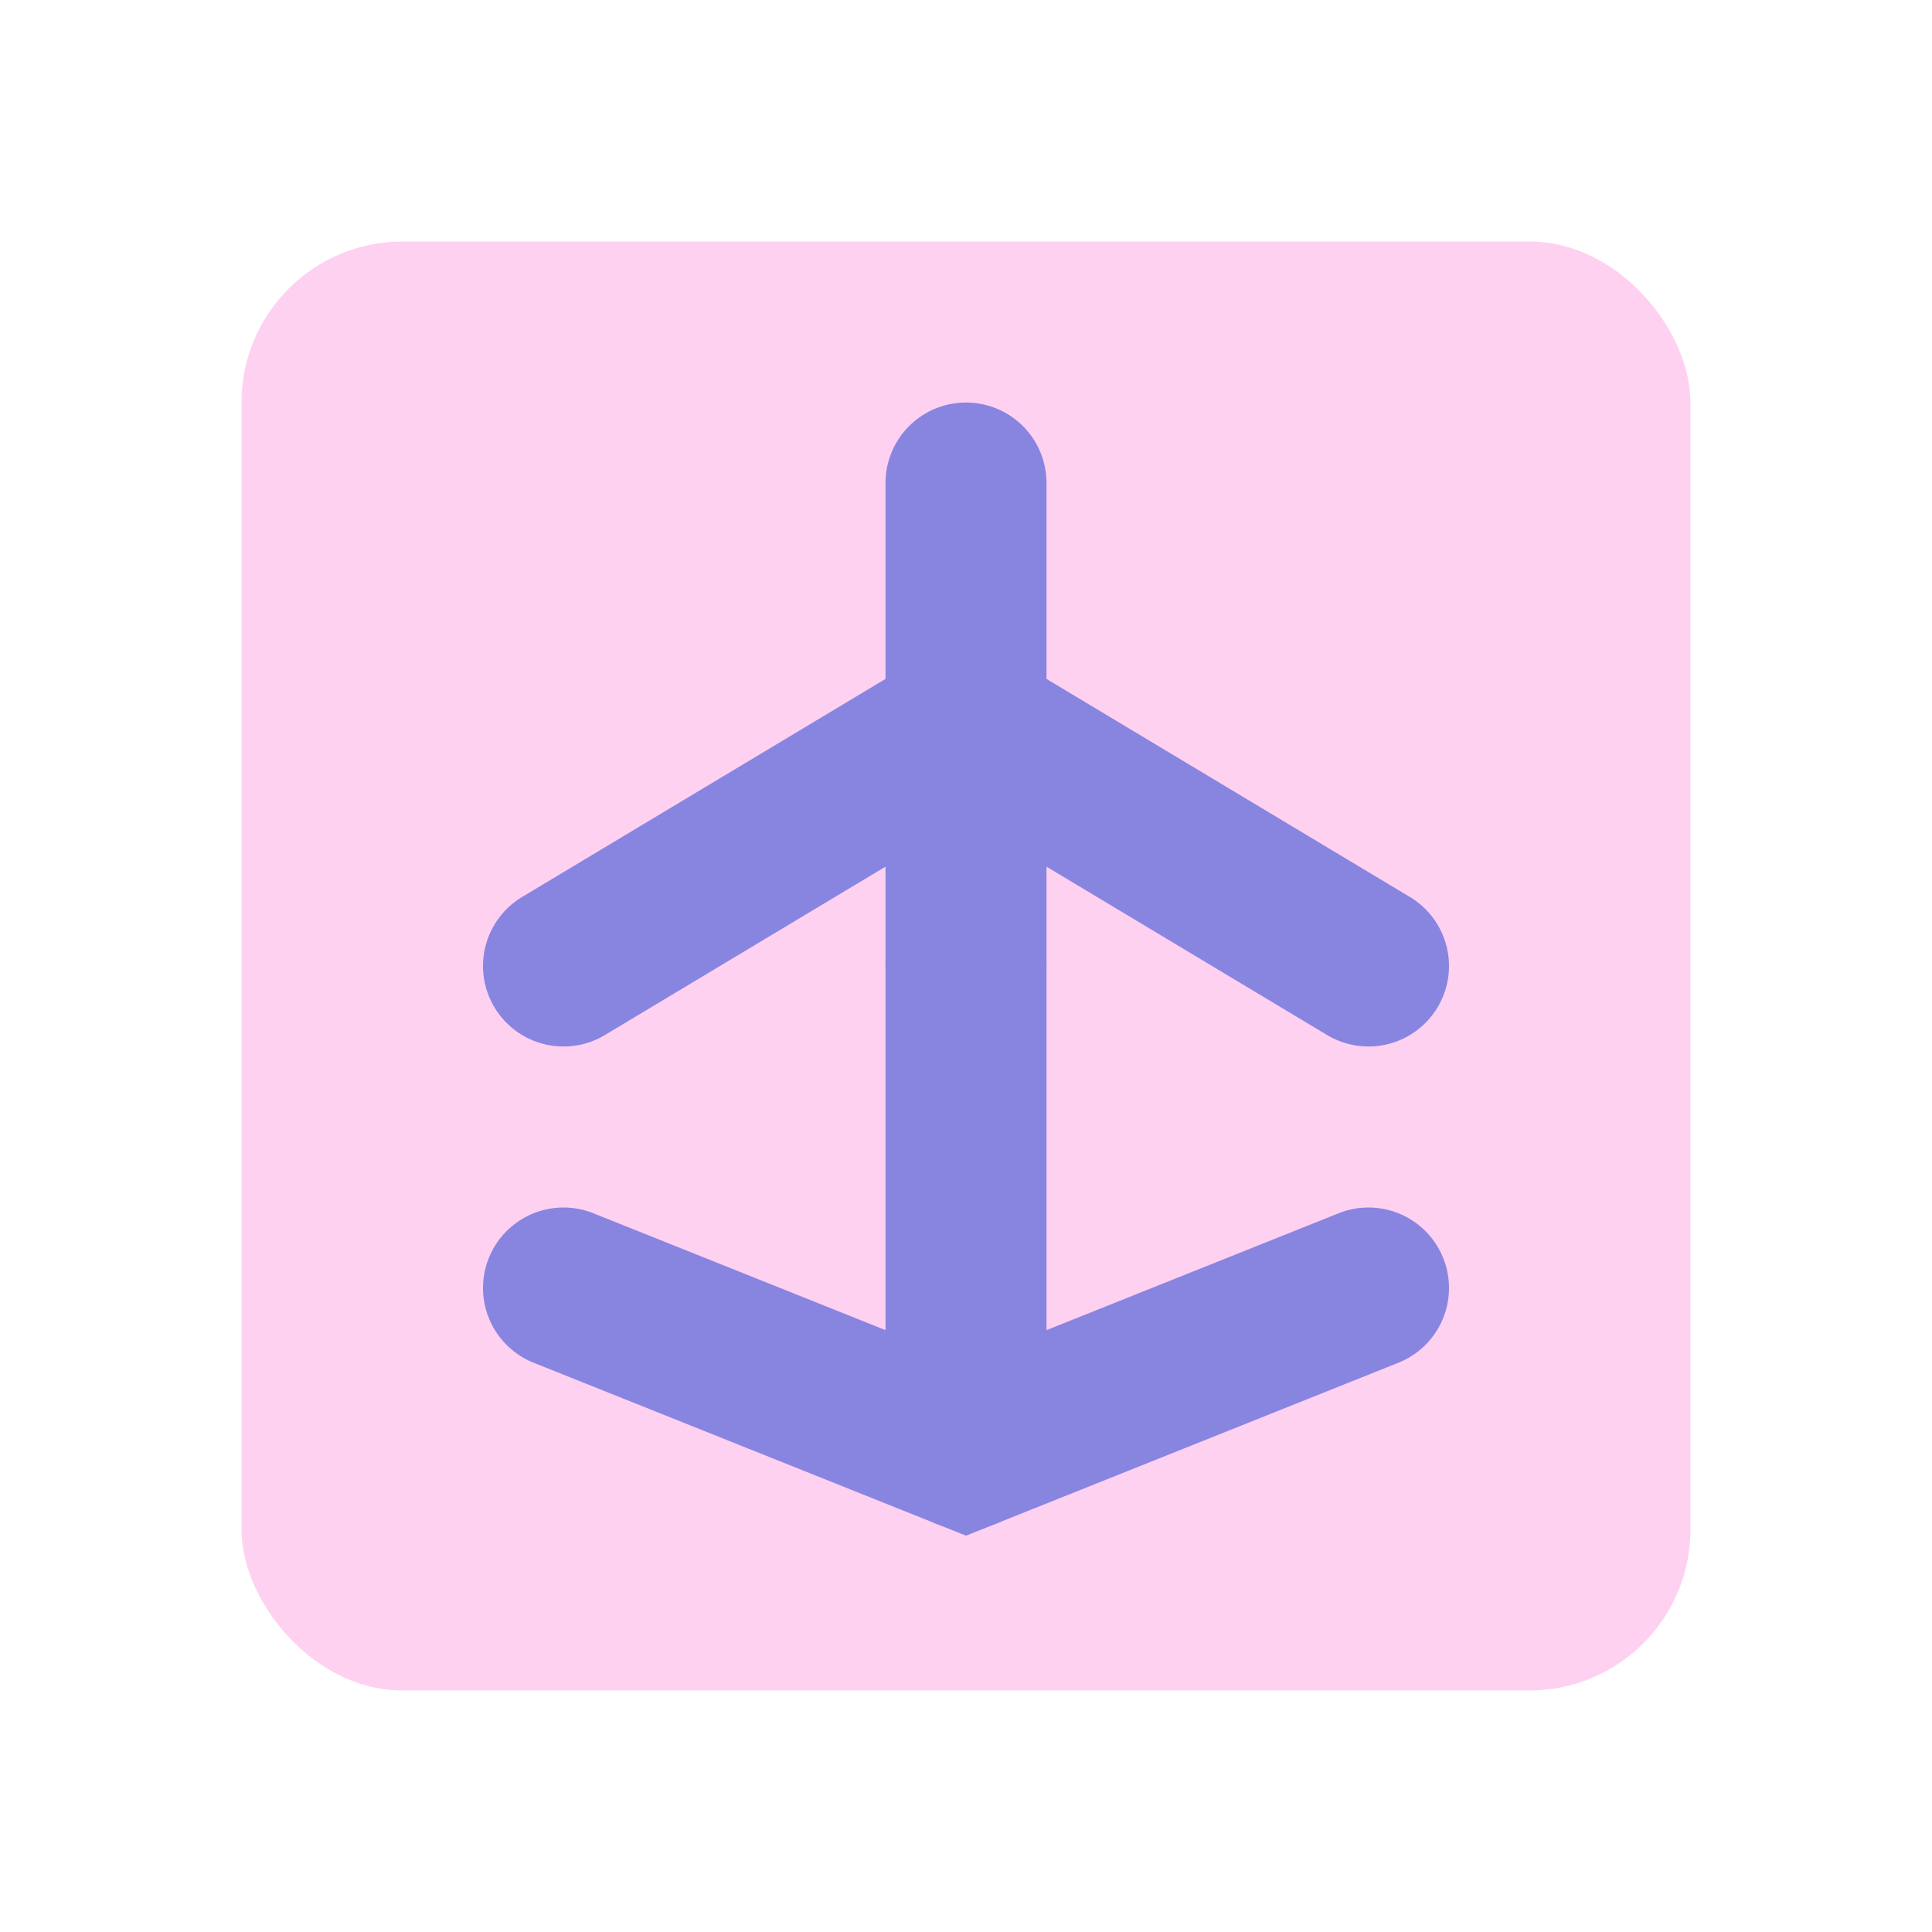
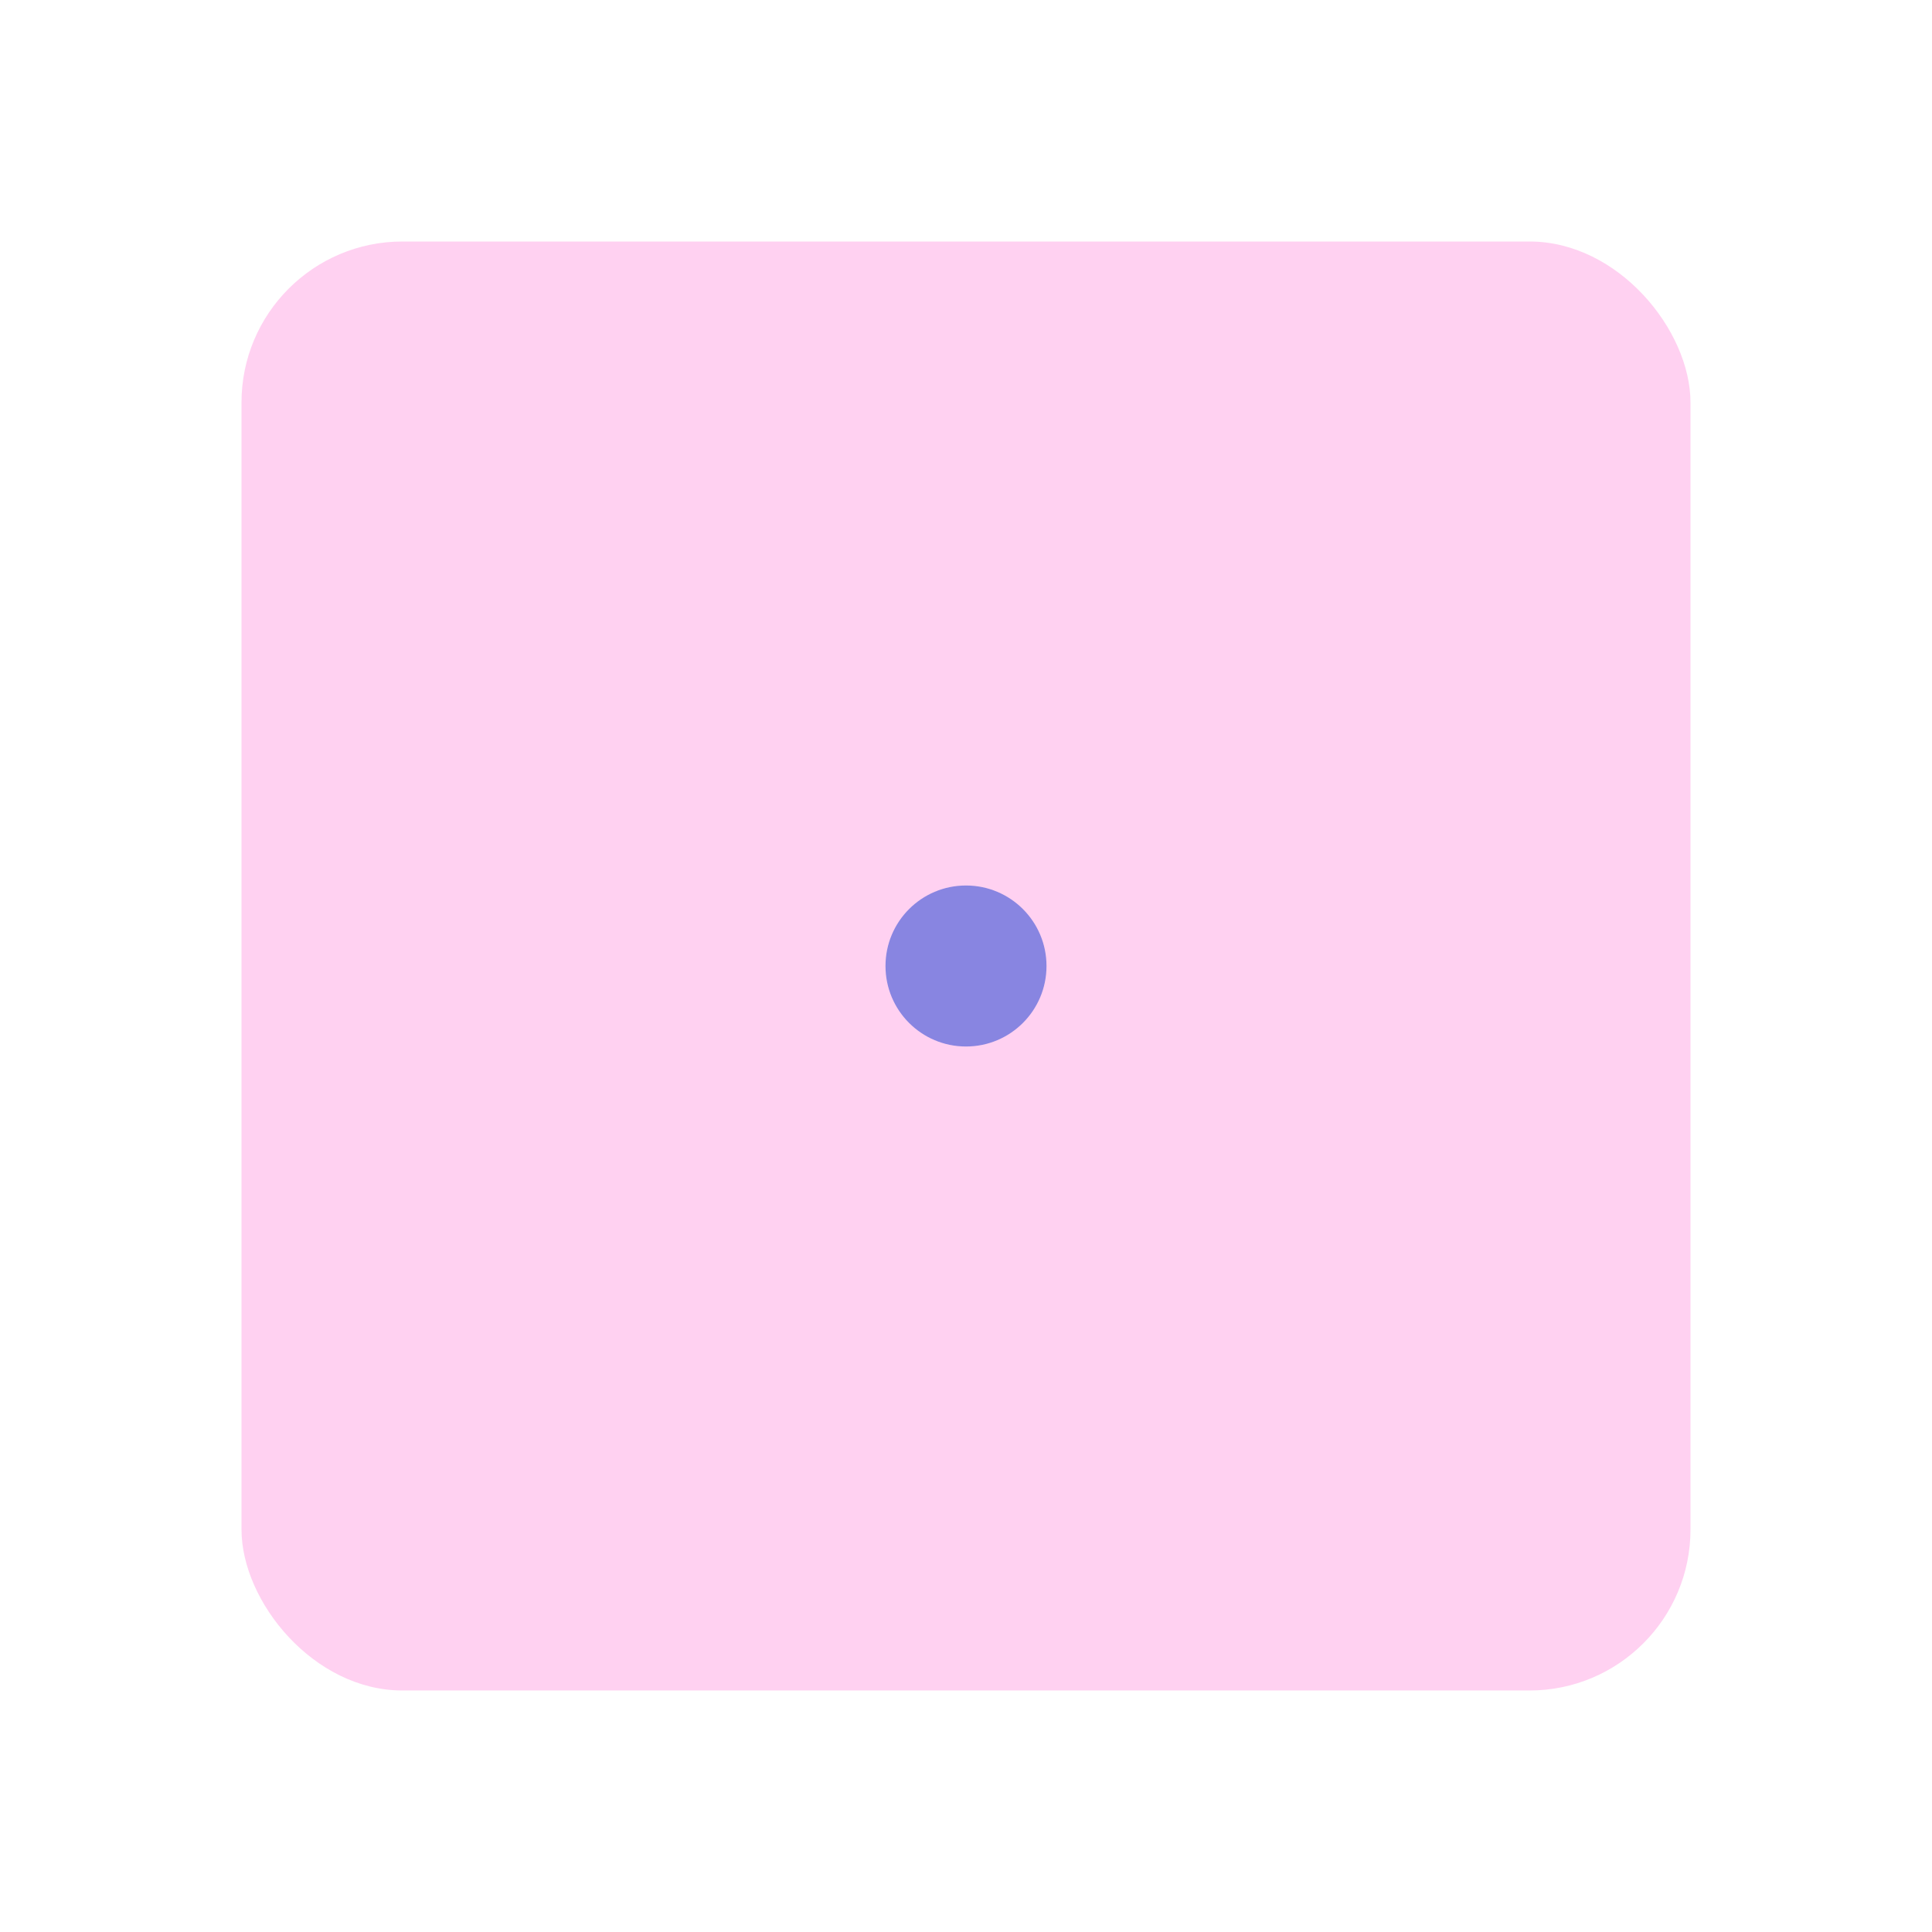
<svg xmlns="http://www.w3.org/2000/svg" viewBox="0 0 24 24">
  <g fill="none">
    <rect x="3" y="3" width="18" height="18" rx="2" fill="#FFD1F1" />
-     <path d="M12 6v12M7 12l5-3 5 3" stroke="#8885E1" stroke-width="2" stroke-linecap="round" />
    <circle cx="12" cy="12" r="1" fill="#8885E1" />
-     <path d="M7 16l5 2 5-2" stroke="#8885E1" stroke-width="2" stroke-linecap="round" />
  </g>
</svg>